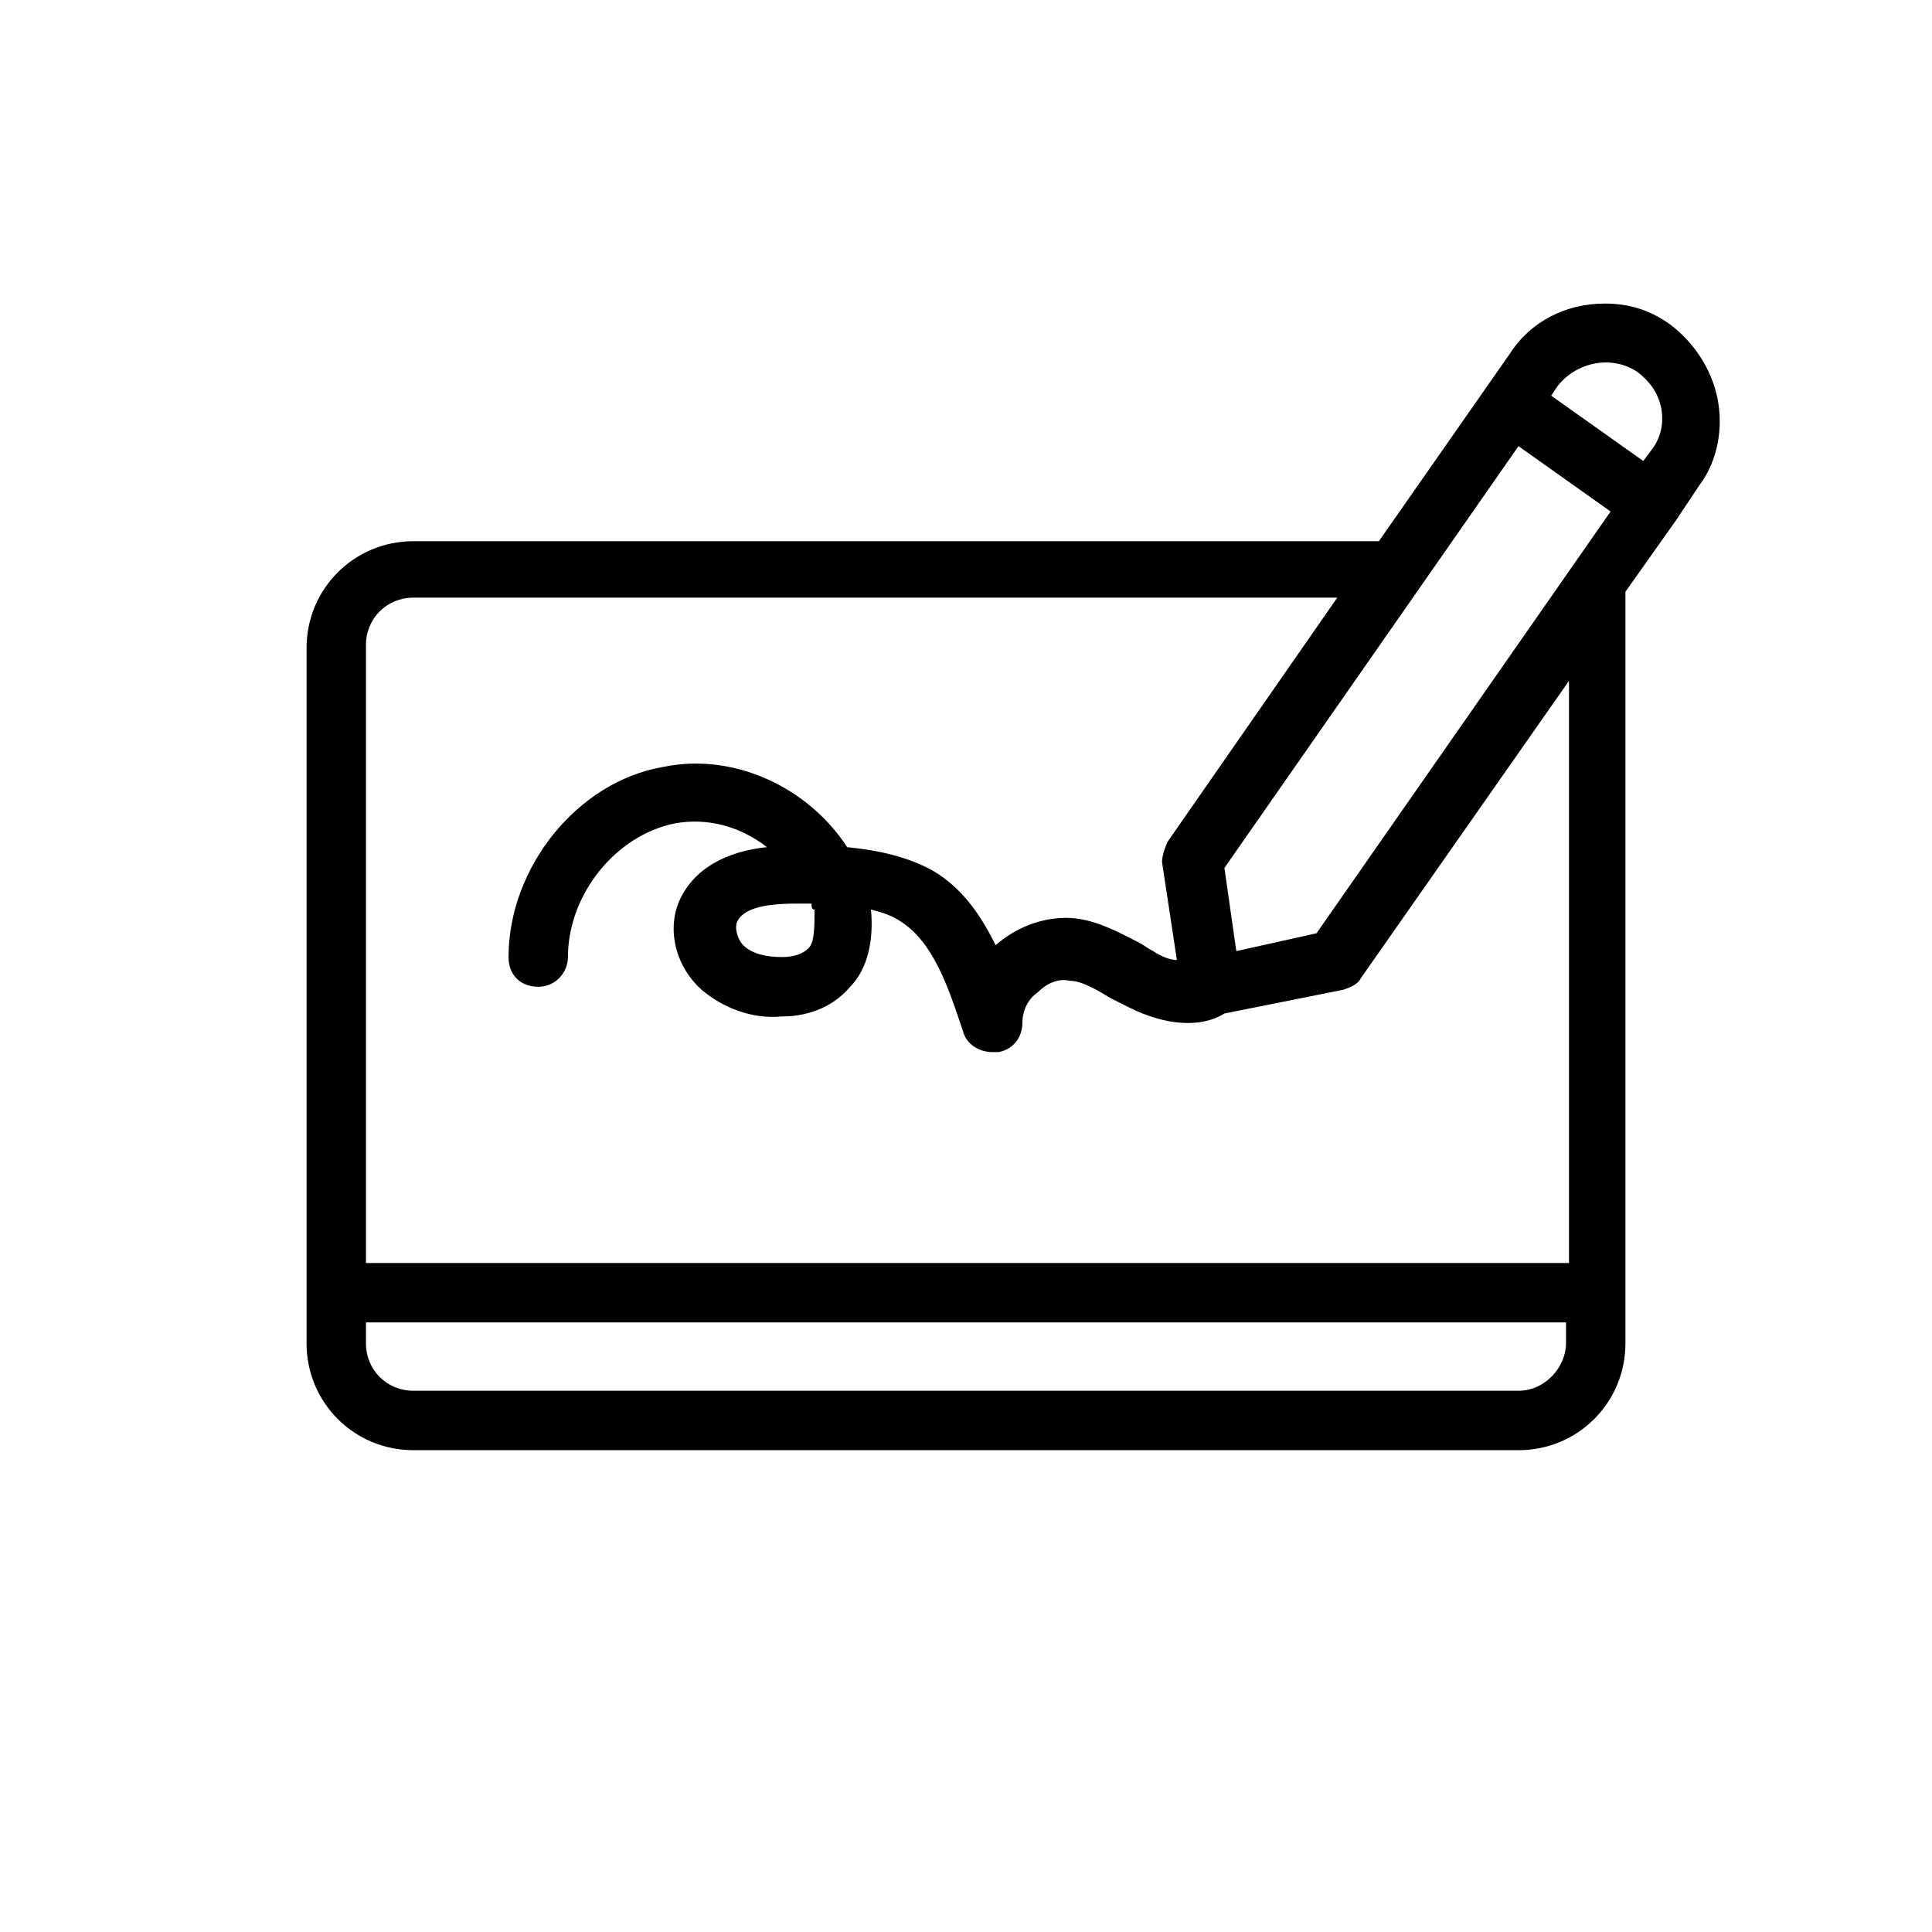
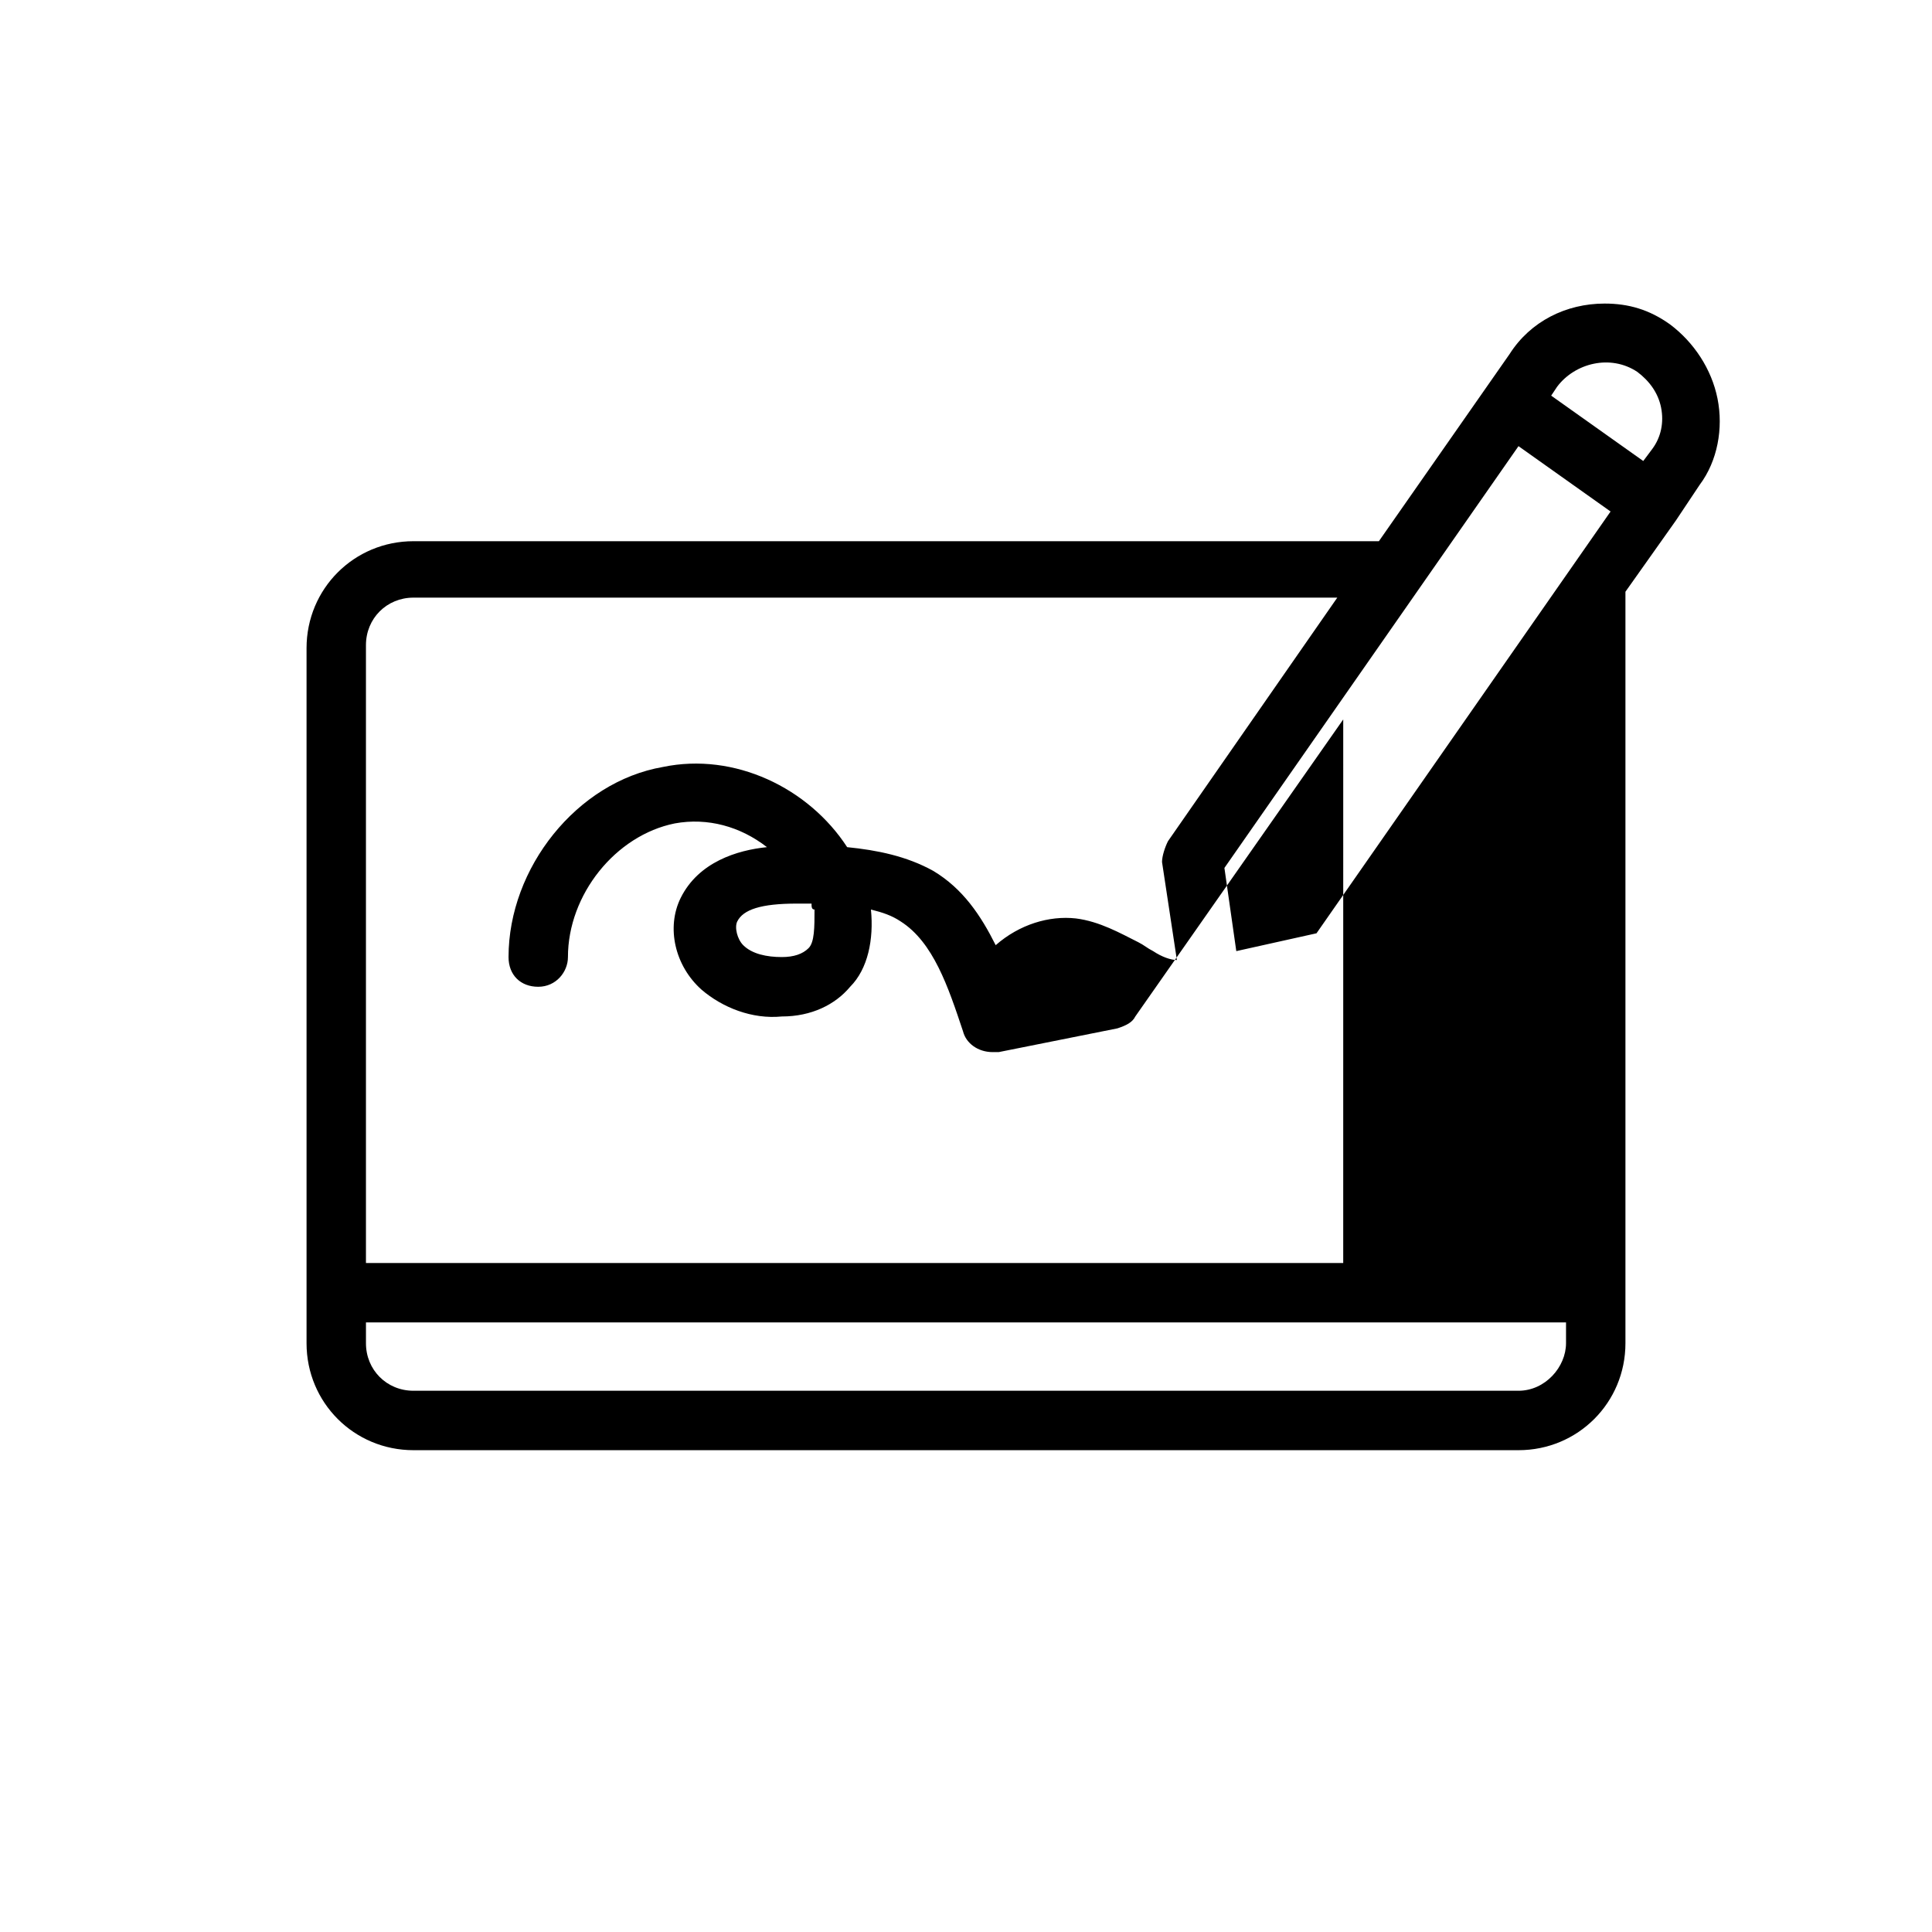
<svg xmlns="http://www.w3.org/2000/svg" fill="#000000" width="800px" height="800px" version="1.1" viewBox="144 144 512 512">
-   <path d="m599.16 249.64c-1.574-7.871-6.297-14.957-12.594-19.68-5.512-3.938-11.02-5.512-17.32-5.512-10.234 0-19.68 4.723-25.191 13.383l-34.637 49.594h-255.84c-15.742 0-28.34 12.594-28.34 28.34v184.21c0 15.742 12.594 28.34 28.34 28.34h292.84c15.742 0 28.34-12.594 28.34-28.34v-199.16l13.383-18.895 6.297-9.445c4.723-6.297 6.297-14.957 4.723-22.828zm-21.254-7.086c3.148 2.363 5.512 5.512 6.297 9.445 0.789 3.938 0 7.871-2.363 11.02l-2.359 3.152-24.402-17.32 1.574-2.363c4.723-6.297 14.168-8.656 21.254-3.934zm-85.02 148.78-21.254 4.723-3.148-22.043 77.934-111.78 24.402 17.32zm53.531 121.23h-292.84c-7.086 0-12.594-5.512-12.594-12.594v-5.516h318.03v5.512c-0.004 6.297-5.512 12.598-12.598 12.598zm12.594-33.852h-318.03v-163.74c0-7.086 5.512-12.594 12.594-12.594h244.82l-44.871 64.551c-0.789 1.574-1.574 3.938-1.574 5.512l3.938 25.977c-1.574 0-3.938-0.789-6.297-2.363-1.574-0.789-2.363-1.574-3.938-2.363-4.723-2.363-10.234-5.512-16.531-6.297-7.086-0.789-14.957 1.574-21.254 7.086-3.938-7.871-8.66-14.957-16.531-19.68-7.086-3.938-14.957-5.512-22.828-6.297-10.234-15.742-29.914-25.191-48.805-21.254-22.828 3.938-40.934 26.766-40.934 50.383 0 4.723 3.148 7.871 7.871 7.871 4.723 0 7.871-3.938 7.871-7.871 0-16.531 12.594-32.273 28.34-35.426 8.66-1.574 17.32 0.789 24.402 6.297-7.871 0.789-18.105 3.938-22.828 13.383-3.938 7.871-1.574 18.105 5.512 24.402 5.512 4.723 13.383 7.871 21.254 7.086 7.871 0 14.168-3.148 18.105-7.871 4.723-4.723 6.297-12.594 5.512-20.469 3.148 0.789 5.512 1.574 7.871 3.148 8.66 5.512 12.594 17.32 16.531 29.125 0.789 3.148 3.938 5.512 7.871 5.512h1.574c3.938-0.789 6.297-3.938 6.297-7.871 0-3.148 1.574-6.297 3.938-7.871 2.363-2.363 5.512-3.938 8.66-3.148 3.148 0 7.086 2.363 11.02 4.723 1.574 0.789 3.148 1.574 4.723 2.363 9.445 4.723 18.895 5.512 25.191 1.574l31.488-6.297c2.363-0.789 3.938-1.574 4.723-3.148l55.105-78.719-0.004 154.29zm-200.73-83.445c-1.574 1.574-3.938 2.363-7.086 2.363-3.938 0-7.871-0.789-10.234-3.148-1.574-1.574-2.363-4.723-1.574-6.297 1.574-3.148 6.297-4.723 15.742-4.723h3.938c0 0.789 0 1.574 0.789 1.574 0 4.723 0 8.656-1.574 10.23z" />
+   <path d="m599.16 249.64c-1.574-7.871-6.297-14.957-12.594-19.68-5.512-3.938-11.02-5.512-17.32-5.512-10.234 0-19.68 4.723-25.191 13.383l-34.637 49.594h-255.84c-15.742 0-28.34 12.594-28.34 28.34v184.21c0 15.742 12.594 28.34 28.34 28.34h292.84c15.742 0 28.34-12.594 28.34-28.34v-199.16l13.383-18.895 6.297-9.445c4.723-6.297 6.297-14.957 4.723-22.828zm-21.254-7.086c3.148 2.363 5.512 5.512 6.297 9.445 0.789 3.938 0 7.871-2.363 11.02l-2.359 3.152-24.402-17.32 1.574-2.363c4.723-6.297 14.168-8.656 21.254-3.934zm-85.02 148.78-21.254 4.723-3.148-22.043 77.934-111.78 24.402 17.32zm53.531 121.23h-292.84c-7.086 0-12.594-5.512-12.594-12.594v-5.516h318.03v5.512c-0.004 6.297-5.512 12.598-12.598 12.598zm12.594-33.852h-318.03v-163.74c0-7.086 5.512-12.594 12.594-12.594h244.82l-44.871 64.551c-0.789 1.574-1.574 3.938-1.574 5.512l3.938 25.977c-1.574 0-3.938-0.789-6.297-2.363-1.574-0.789-2.363-1.574-3.938-2.363-4.723-2.363-10.234-5.512-16.531-6.297-7.086-0.789-14.957 1.574-21.254 7.086-3.938-7.871-8.66-14.957-16.531-19.68-7.086-3.938-14.957-5.512-22.828-6.297-10.234-15.742-29.914-25.191-48.805-21.254-22.828 3.938-40.934 26.766-40.934 50.383 0 4.723 3.148 7.871 7.871 7.871 4.723 0 7.871-3.938 7.871-7.871 0-16.531 12.594-32.273 28.34-35.426 8.66-1.574 17.32 0.789 24.402 6.297-7.871 0.789-18.105 3.938-22.828 13.383-3.938 7.871-1.574 18.105 5.512 24.402 5.512 4.723 13.383 7.871 21.254 7.086 7.871 0 14.168-3.148 18.105-7.871 4.723-4.723 6.297-12.594 5.512-20.469 3.148 0.789 5.512 1.574 7.871 3.148 8.66 5.512 12.594 17.32 16.531 29.125 0.789 3.148 3.938 5.512 7.871 5.512h1.574l31.488-6.297c2.363-0.789 3.938-1.574 4.723-3.148l55.105-78.719-0.004 154.29zm-200.73-83.445c-1.574 1.574-3.938 2.363-7.086 2.363-3.938 0-7.871-0.789-10.234-3.148-1.574-1.574-2.363-4.723-1.574-6.297 1.574-3.148 6.297-4.723 15.742-4.723h3.938c0 0.789 0 1.574 0.789 1.574 0 4.723 0 8.656-1.574 10.23z" />
</svg>